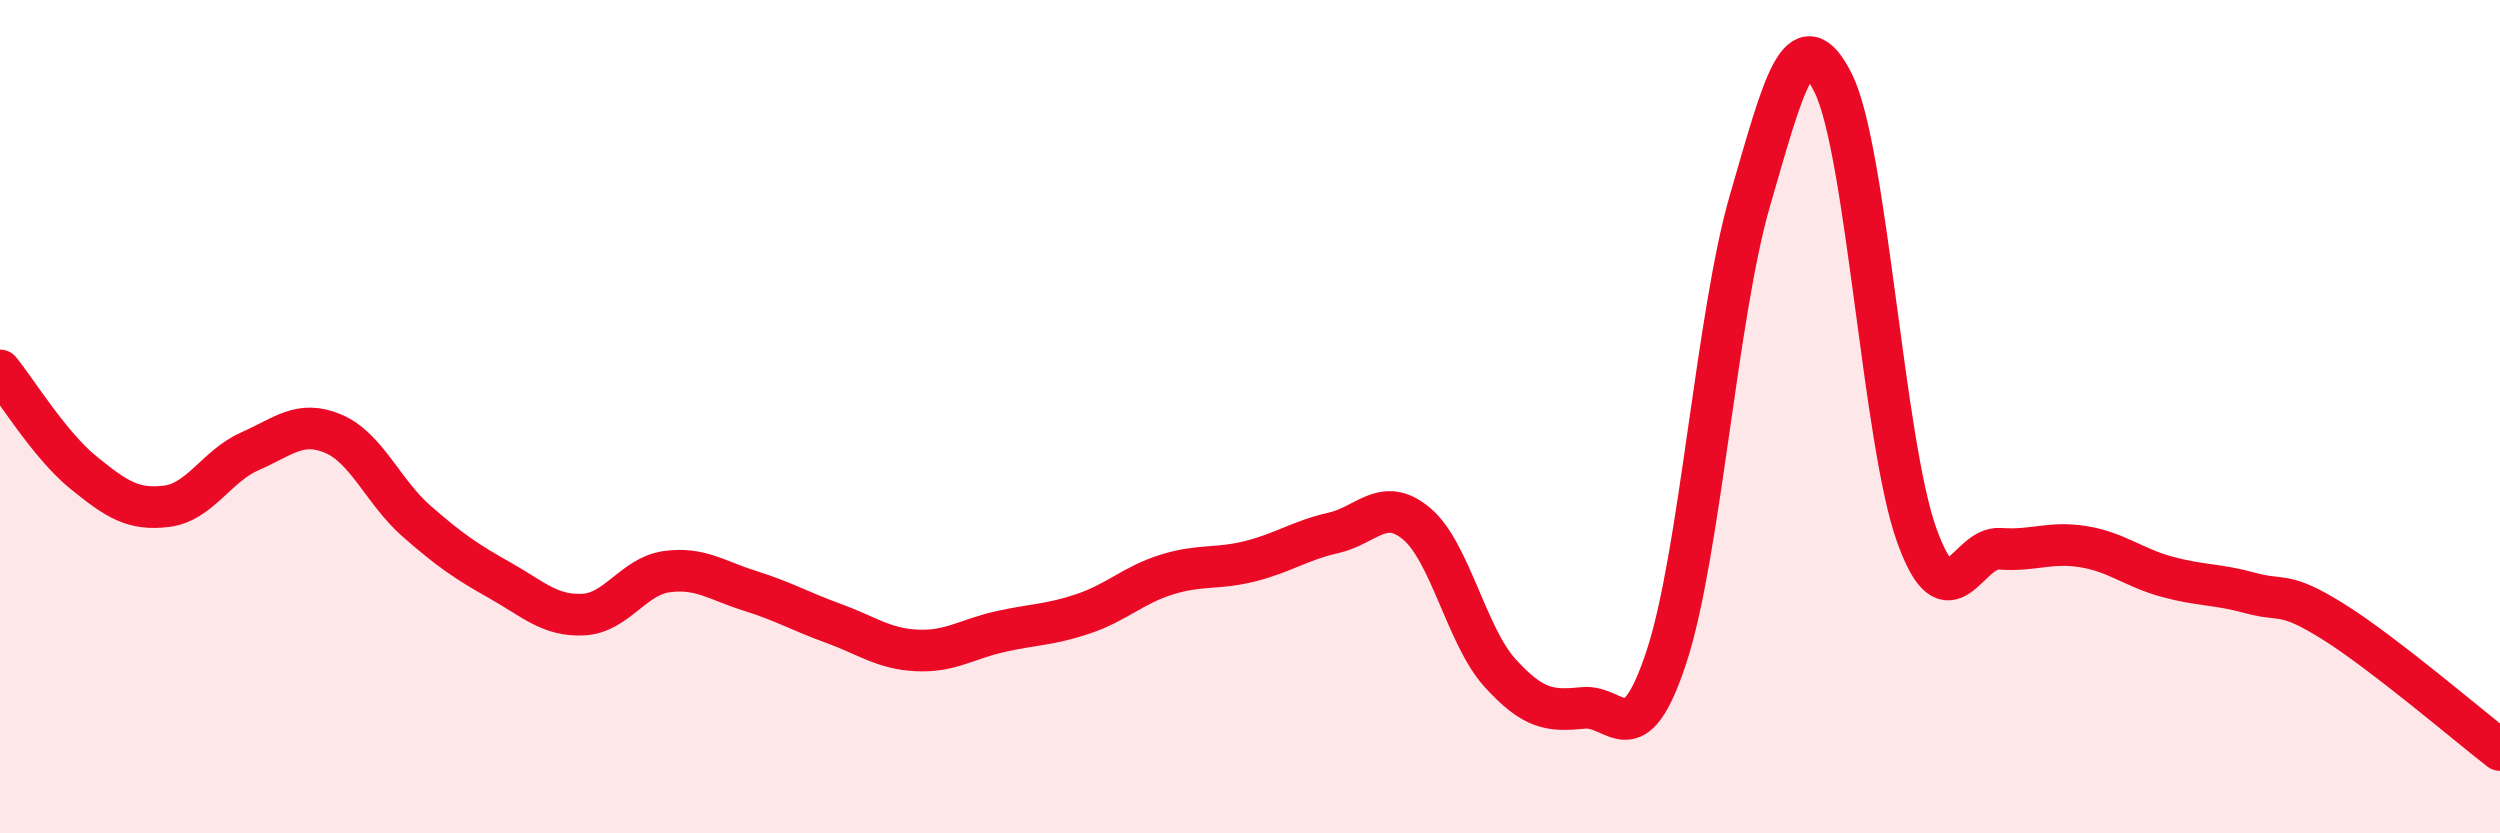
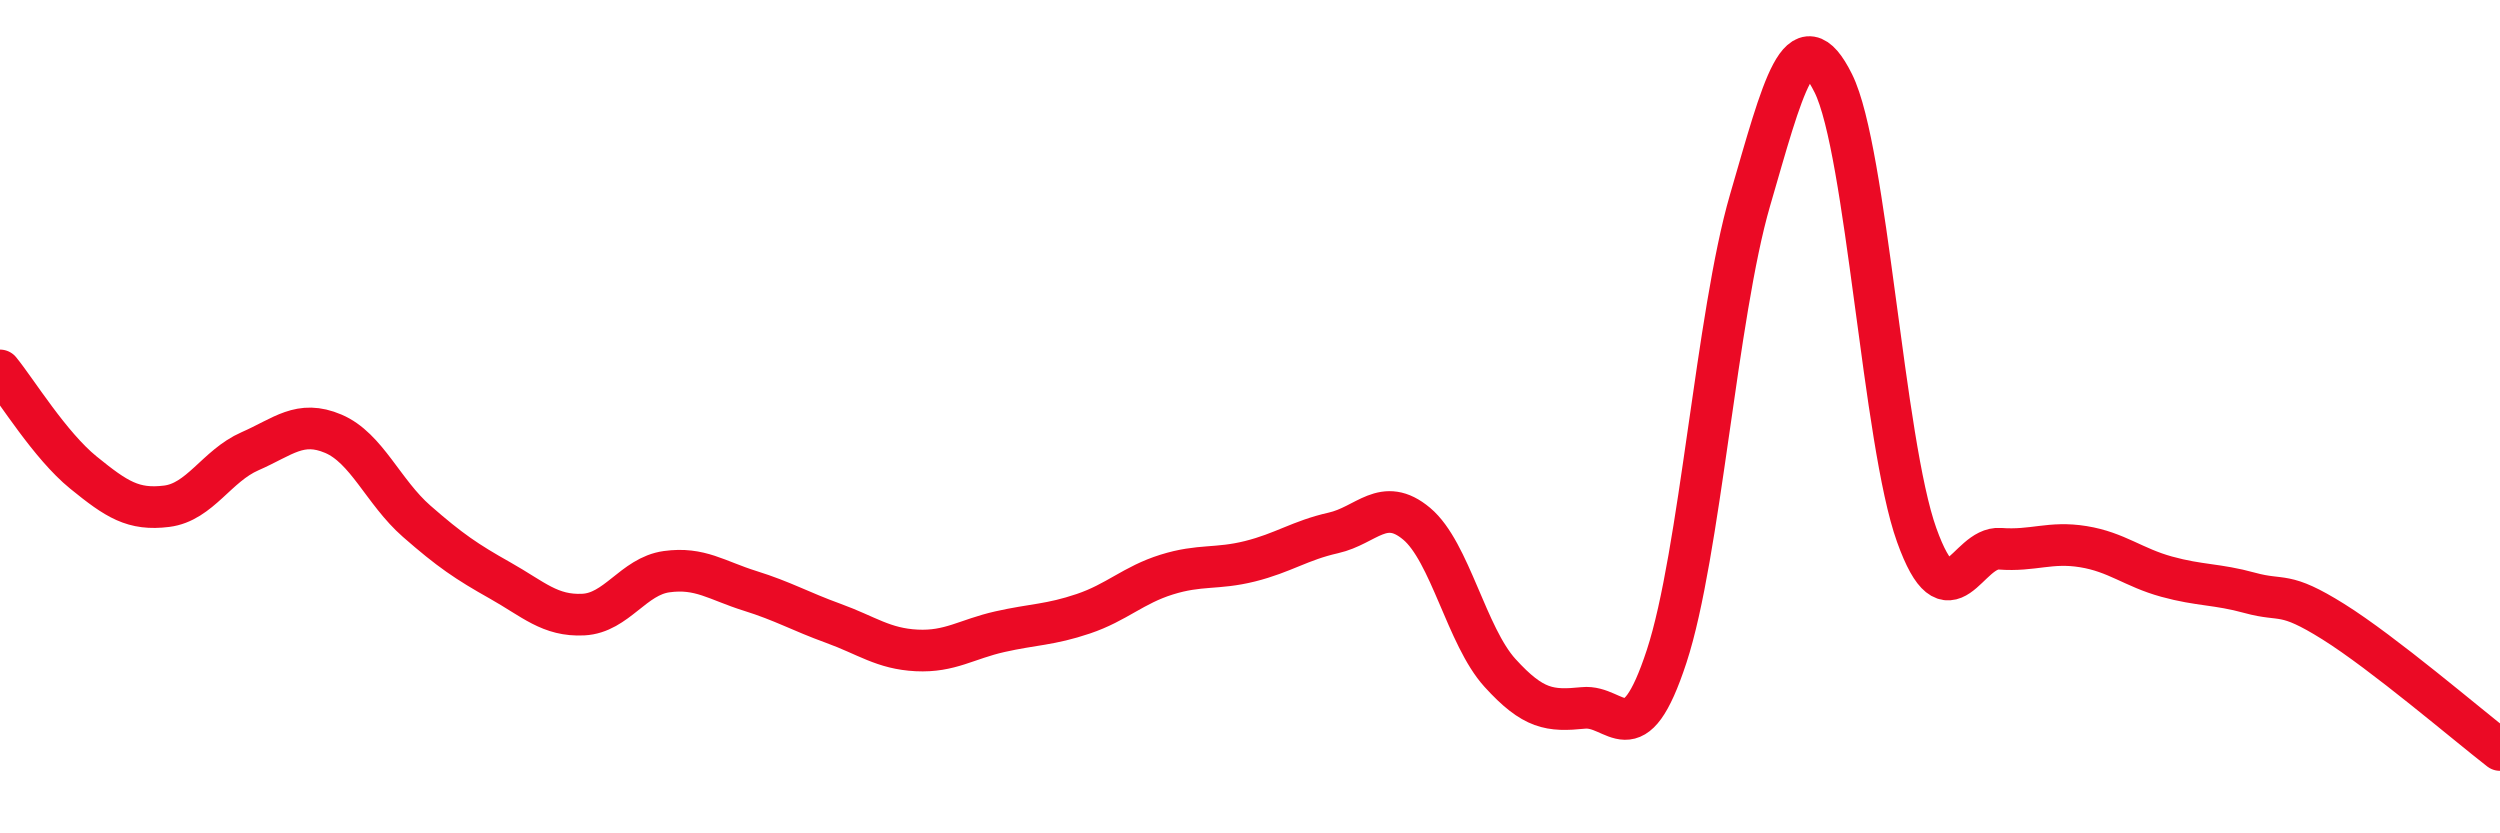
<svg xmlns="http://www.w3.org/2000/svg" width="60" height="20" viewBox="0 0 60 20">
-   <path d="M 0,8.89 C 0.4,9.38 1.2,10.69 2,11.34 C 2.8,11.99 3.2,12.25 4,12.15 C 4.8,12.05 5.2,11.18 6,10.83 C 6.8,10.48 7.2,10.07 8,10.41 C 8.8,10.75 9.2,11.81 10,12.51 C 10.8,13.21 11.2,13.48 12,13.93 C 12.8,14.38 13.2,14.79 14,14.75 C 14.8,14.71 15.2,13.83 16,13.72 C 16.8,13.61 17.2,13.93 18,14.18 C 18.8,14.43 19.2,14.67 20,14.96 C 20.8,15.25 21.2,15.57 22,15.61 C 22.8,15.65 23.2,15.34 24,15.16 C 24.8,14.98 25.2,15 26,14.73 C 26.8,14.46 27.2,14.04 28,13.79 C 28.8,13.54 29.2,13.67 30,13.47 C 30.8,13.27 31.2,12.97 32,12.79 C 32.8,12.61 33.2,11.9 34,12.57 C 34.8,13.24 35.2,15.27 36,16.15 C 36.8,17.03 37.2,17.07 38,16.99 C 38.8,16.91 39.2,18.19 40,15.75 C 40.8,13.31 41.2,7.56 42,4.81 C 42.8,2.06 43.2,0.39 44,2 C 44.8,3.61 45.2,10.61 46,12.84 C 46.8,15.07 47.2,13.11 48,13.17 C 48.8,13.23 49.2,12.99 50,13.12 C 50.8,13.25 51.2,13.62 52,13.84 C 52.8,14.06 53.2,14.01 54,14.23 C 54.8,14.45 54.8,14.17 56,14.92 C 57.2,15.67 59.2,17.38 60,18L60 20L0 20Z" fill="#EB0A25" opacity="0.1" stroke-linecap="round" stroke-linejoin="round" />
  <path d="M 0,8.89 C 0.4,9.38 1.2,10.69 2,11.34 C 2.8,11.99 3.2,12.25 4,12.15 C 4.8,12.05 5.2,11.18 6,10.83 C 6.8,10.48 7.2,10.07 8,10.41 C 8.8,10.75 9.2,11.81 10,12.51 C 10.8,13.21 11.2,13.48 12,13.93 C 12.8,14.38 13.2,14.79 14,14.75 C 14.8,14.71 15.2,13.83 16,13.72 C 16.8,13.61 17.2,13.93 18,14.18 C 18.8,14.43 19.2,14.67 20,14.96 C 20.8,15.25 21.2,15.57 22,15.61 C 22.8,15.65 23.2,15.34 24,15.16 C 24.8,14.98 25.2,15 26,14.73 C 26.8,14.46 27.2,14.04 28,13.79 C 28.8,13.54 29.2,13.67 30,13.47 C 30.8,13.27 31.2,12.97 32,12.79 C 32.8,12.61 33.2,11.9 34,12.57 C 34.8,13.24 35.2,15.27 36,16.15 C 36.8,17.03 37.2,17.07 38,16.99 C 38.8,16.91 39.2,18.19 40,15.75 C 40.8,13.31 41.2,7.56 42,4.81 C 42.8,2.06 43.2,0.39 44,2 C 44.8,3.61 45.2,10.61 46,12.84 C 46.8,15.07 47.2,13.11 48,13.17 C 48.8,13.23 49.2,12.99 50,13.12 C 50.8,13.25 51.2,13.62 52,13.84 C 52.8,14.06 53.2,14.01 54,14.23 C 54.8,14.45 54.8,14.17 56,14.92 C 57.2,15.67 59.2,17.38 60,18" stroke="#EB0A25" stroke-width="1" fill="none" stroke-linecap="round" stroke-linejoin="round" />
</svg>